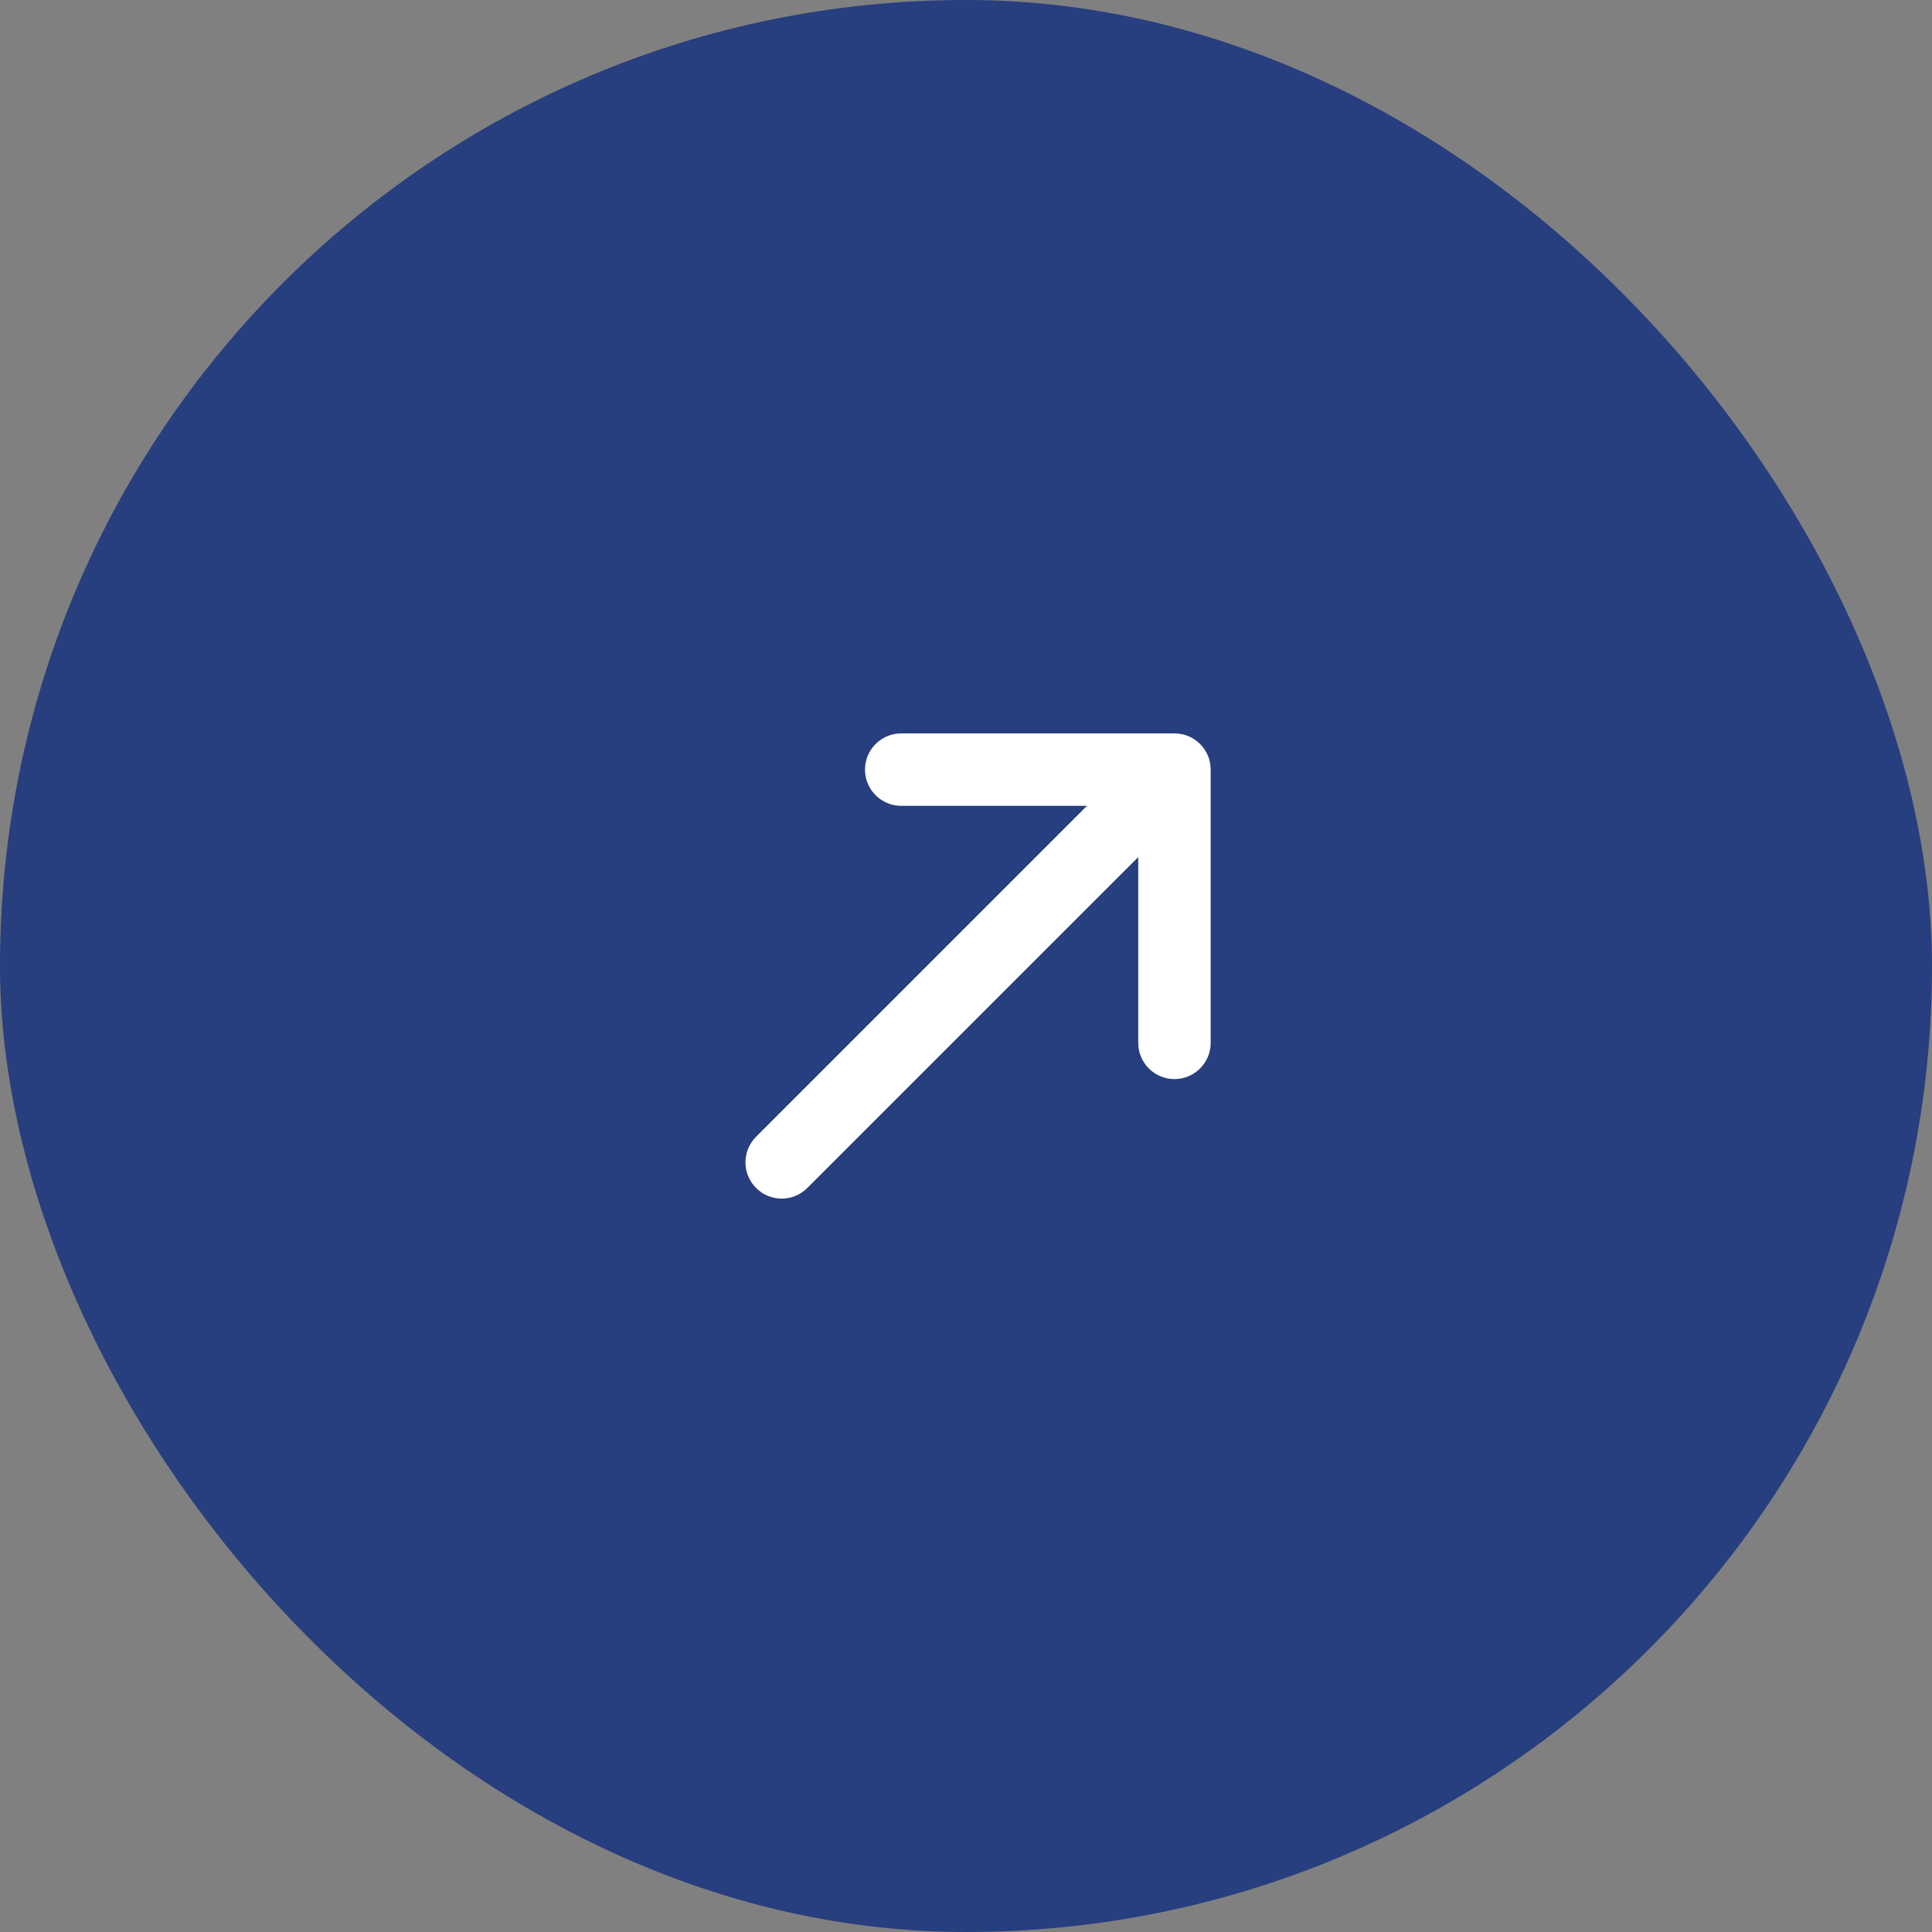
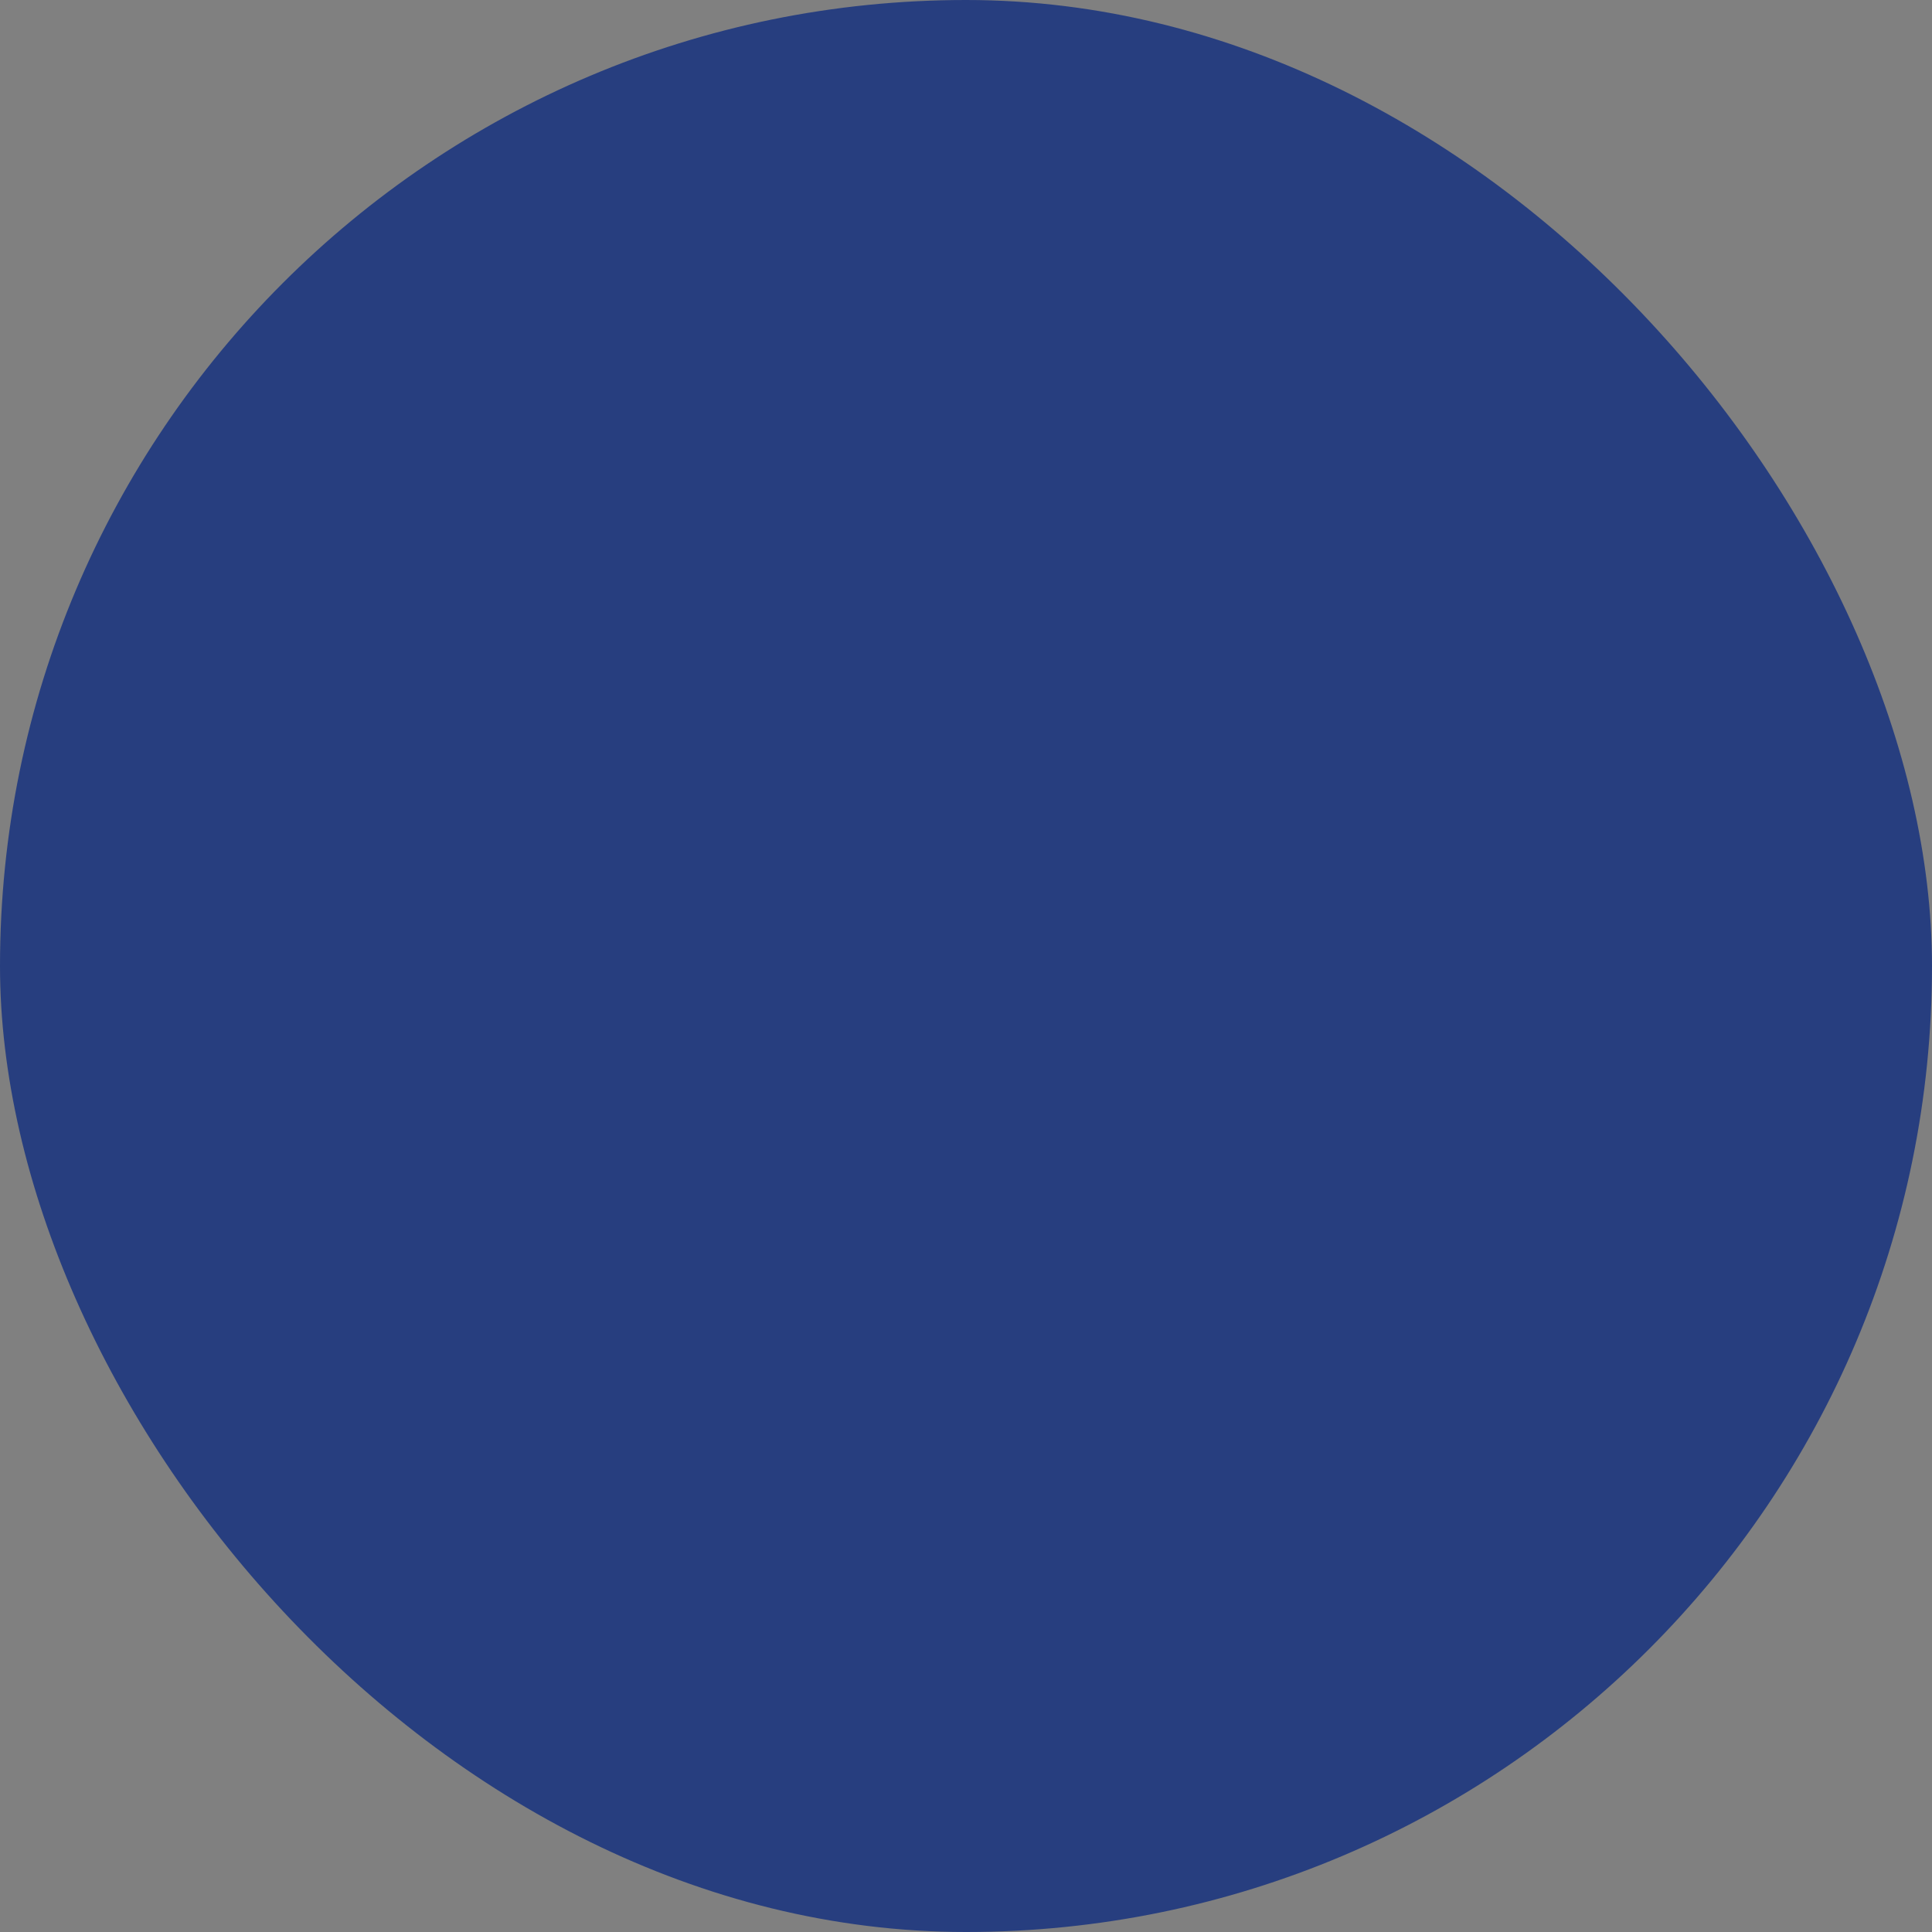
<svg xmlns="http://www.w3.org/2000/svg" width="40" height="40" viewBox="0 0 40 40" fill="none">
  <rect x="0" y="0" width="40" height="40" fill="#808080" stroke="none" />
  <rect width="40" height="40" rx="20" fill="#273E7F" />
-   <path d="M18.659 16.684C18.245 16.684 17.909 16.348 17.909 15.934C17.909 15.52 18.245 15.184 18.659 15.184L24.316 15.184C24.73 15.184 25.066 15.52 25.066 15.934L25.066 21.591C25.066 22.005 24.73 22.341 24.316 22.341C23.901 22.341 23.566 22.005 23.566 21.591L23.566 17.745L16.714 24.596C16.421 24.889 15.947 24.889 15.654 24.596C15.361 24.303 15.361 23.828 15.654 23.535L22.505 16.684L18.659 16.684Z" fill="white" />
</svg>